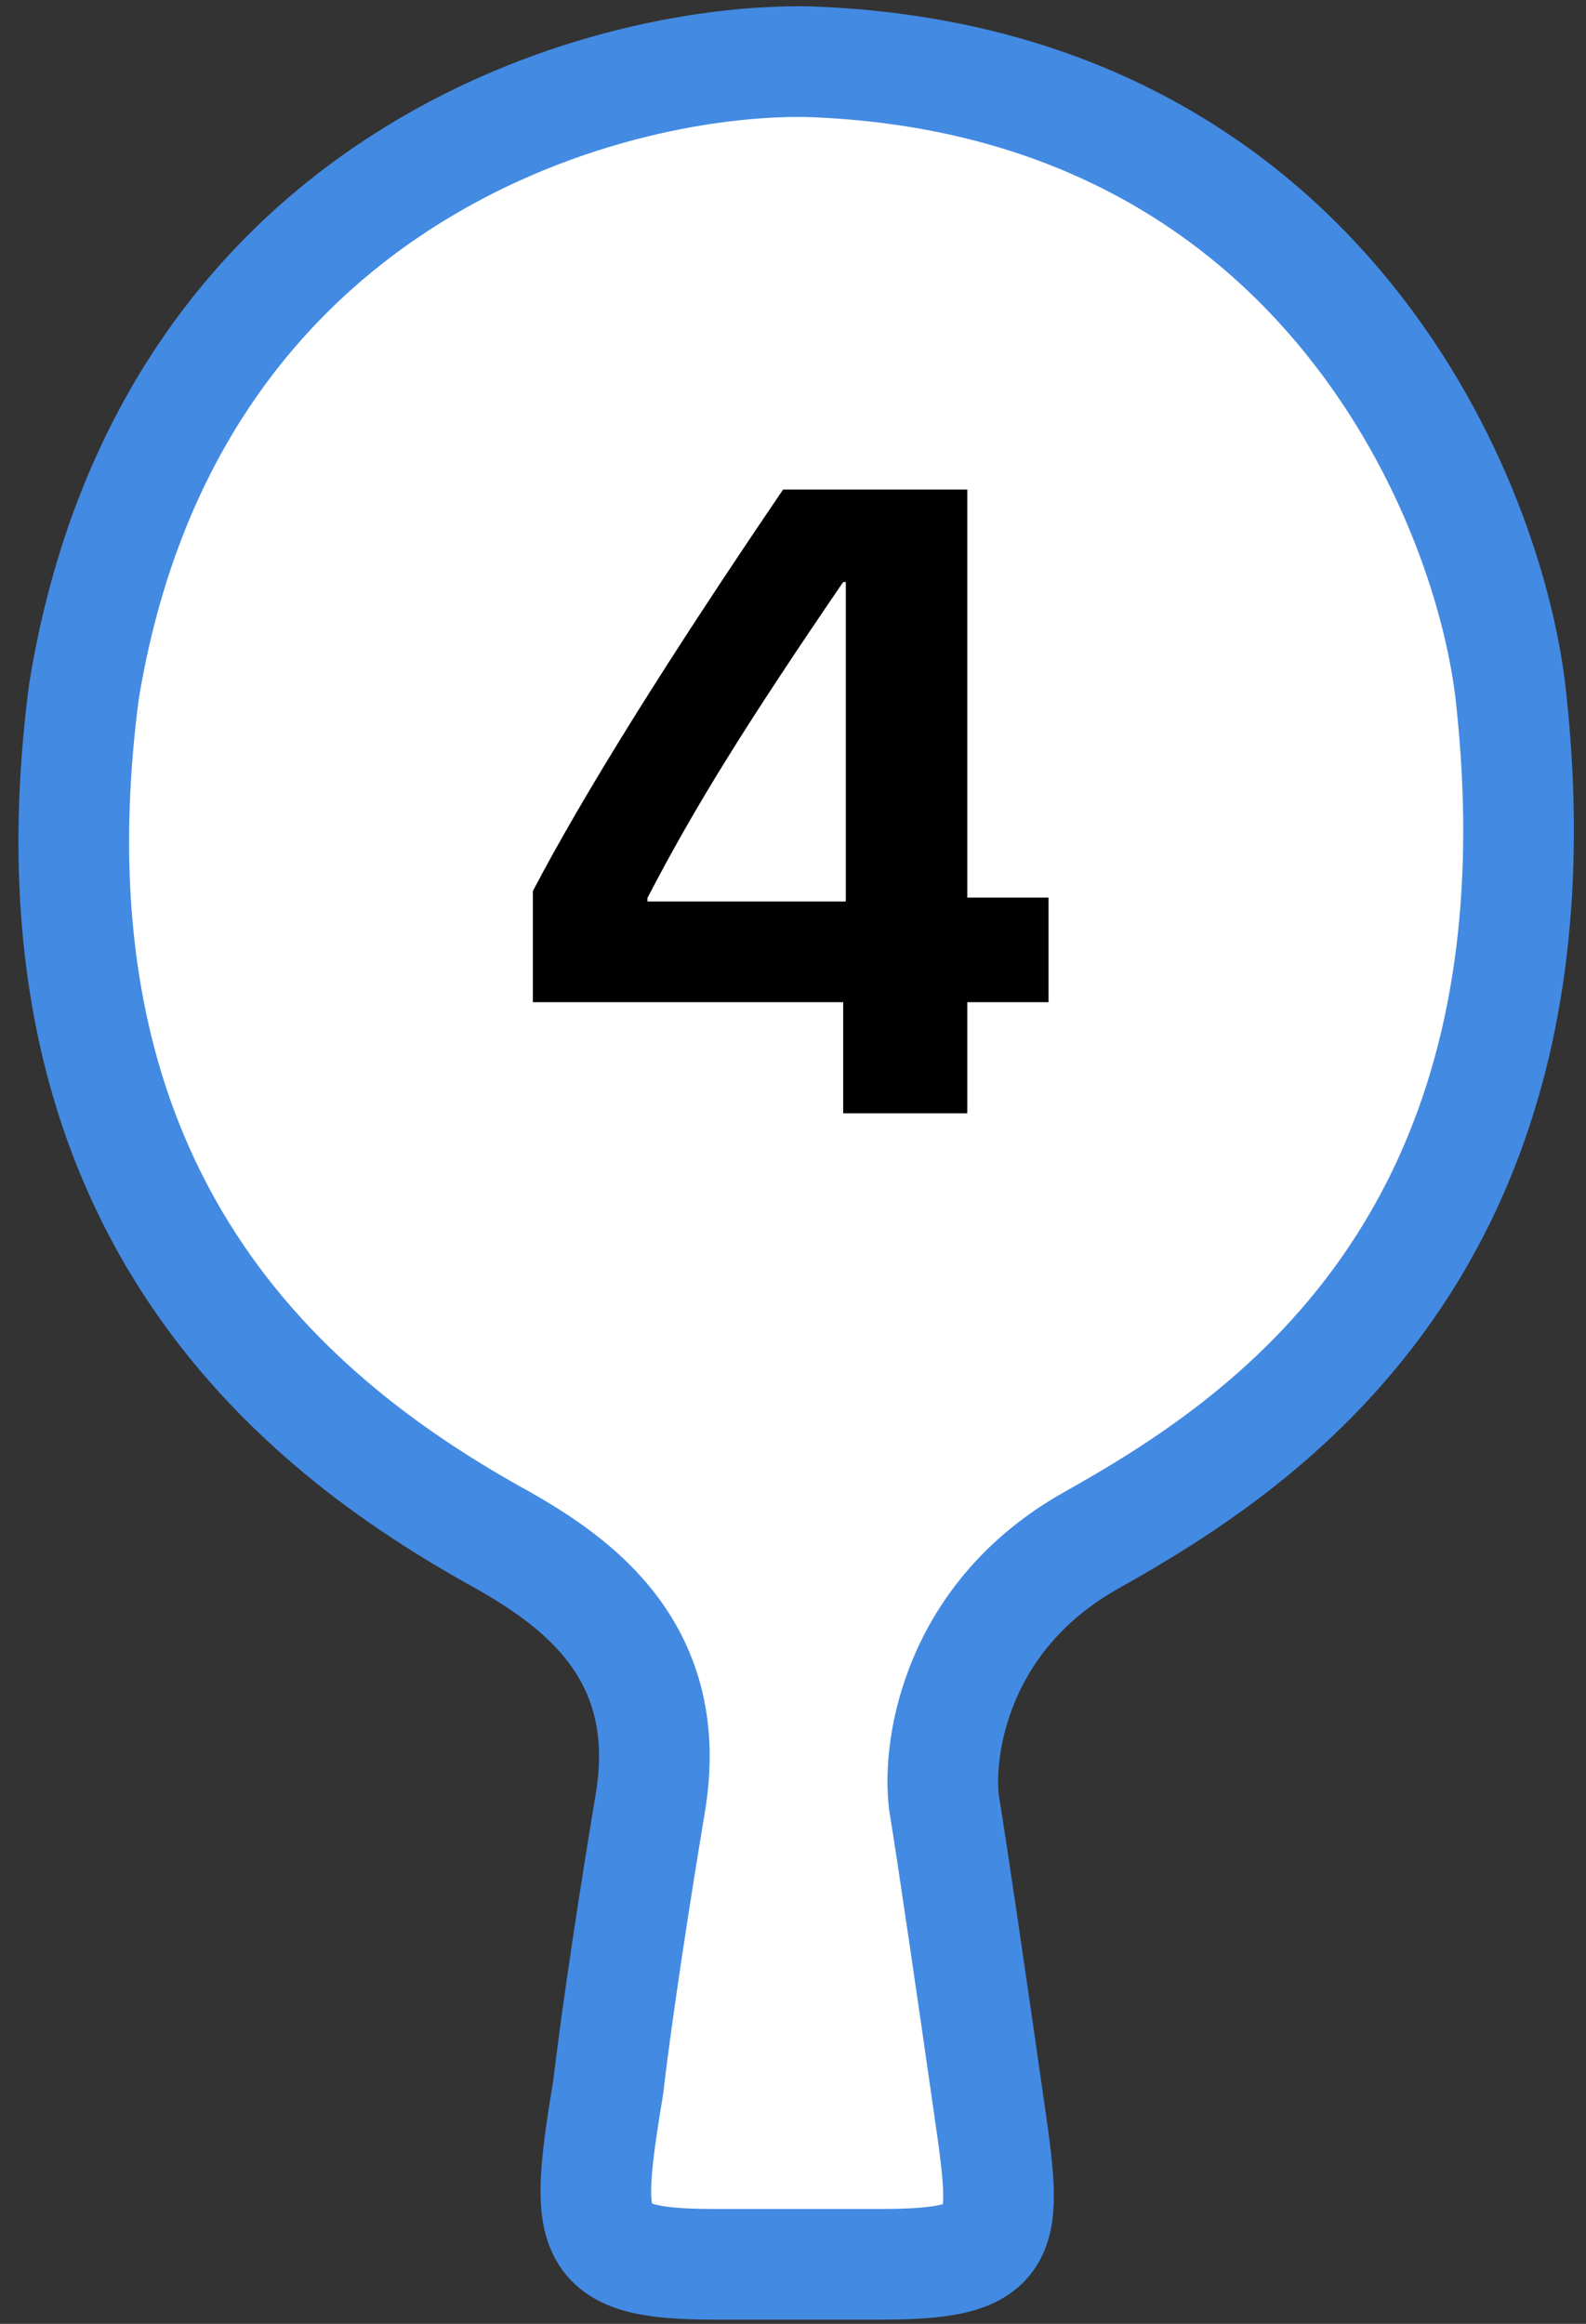
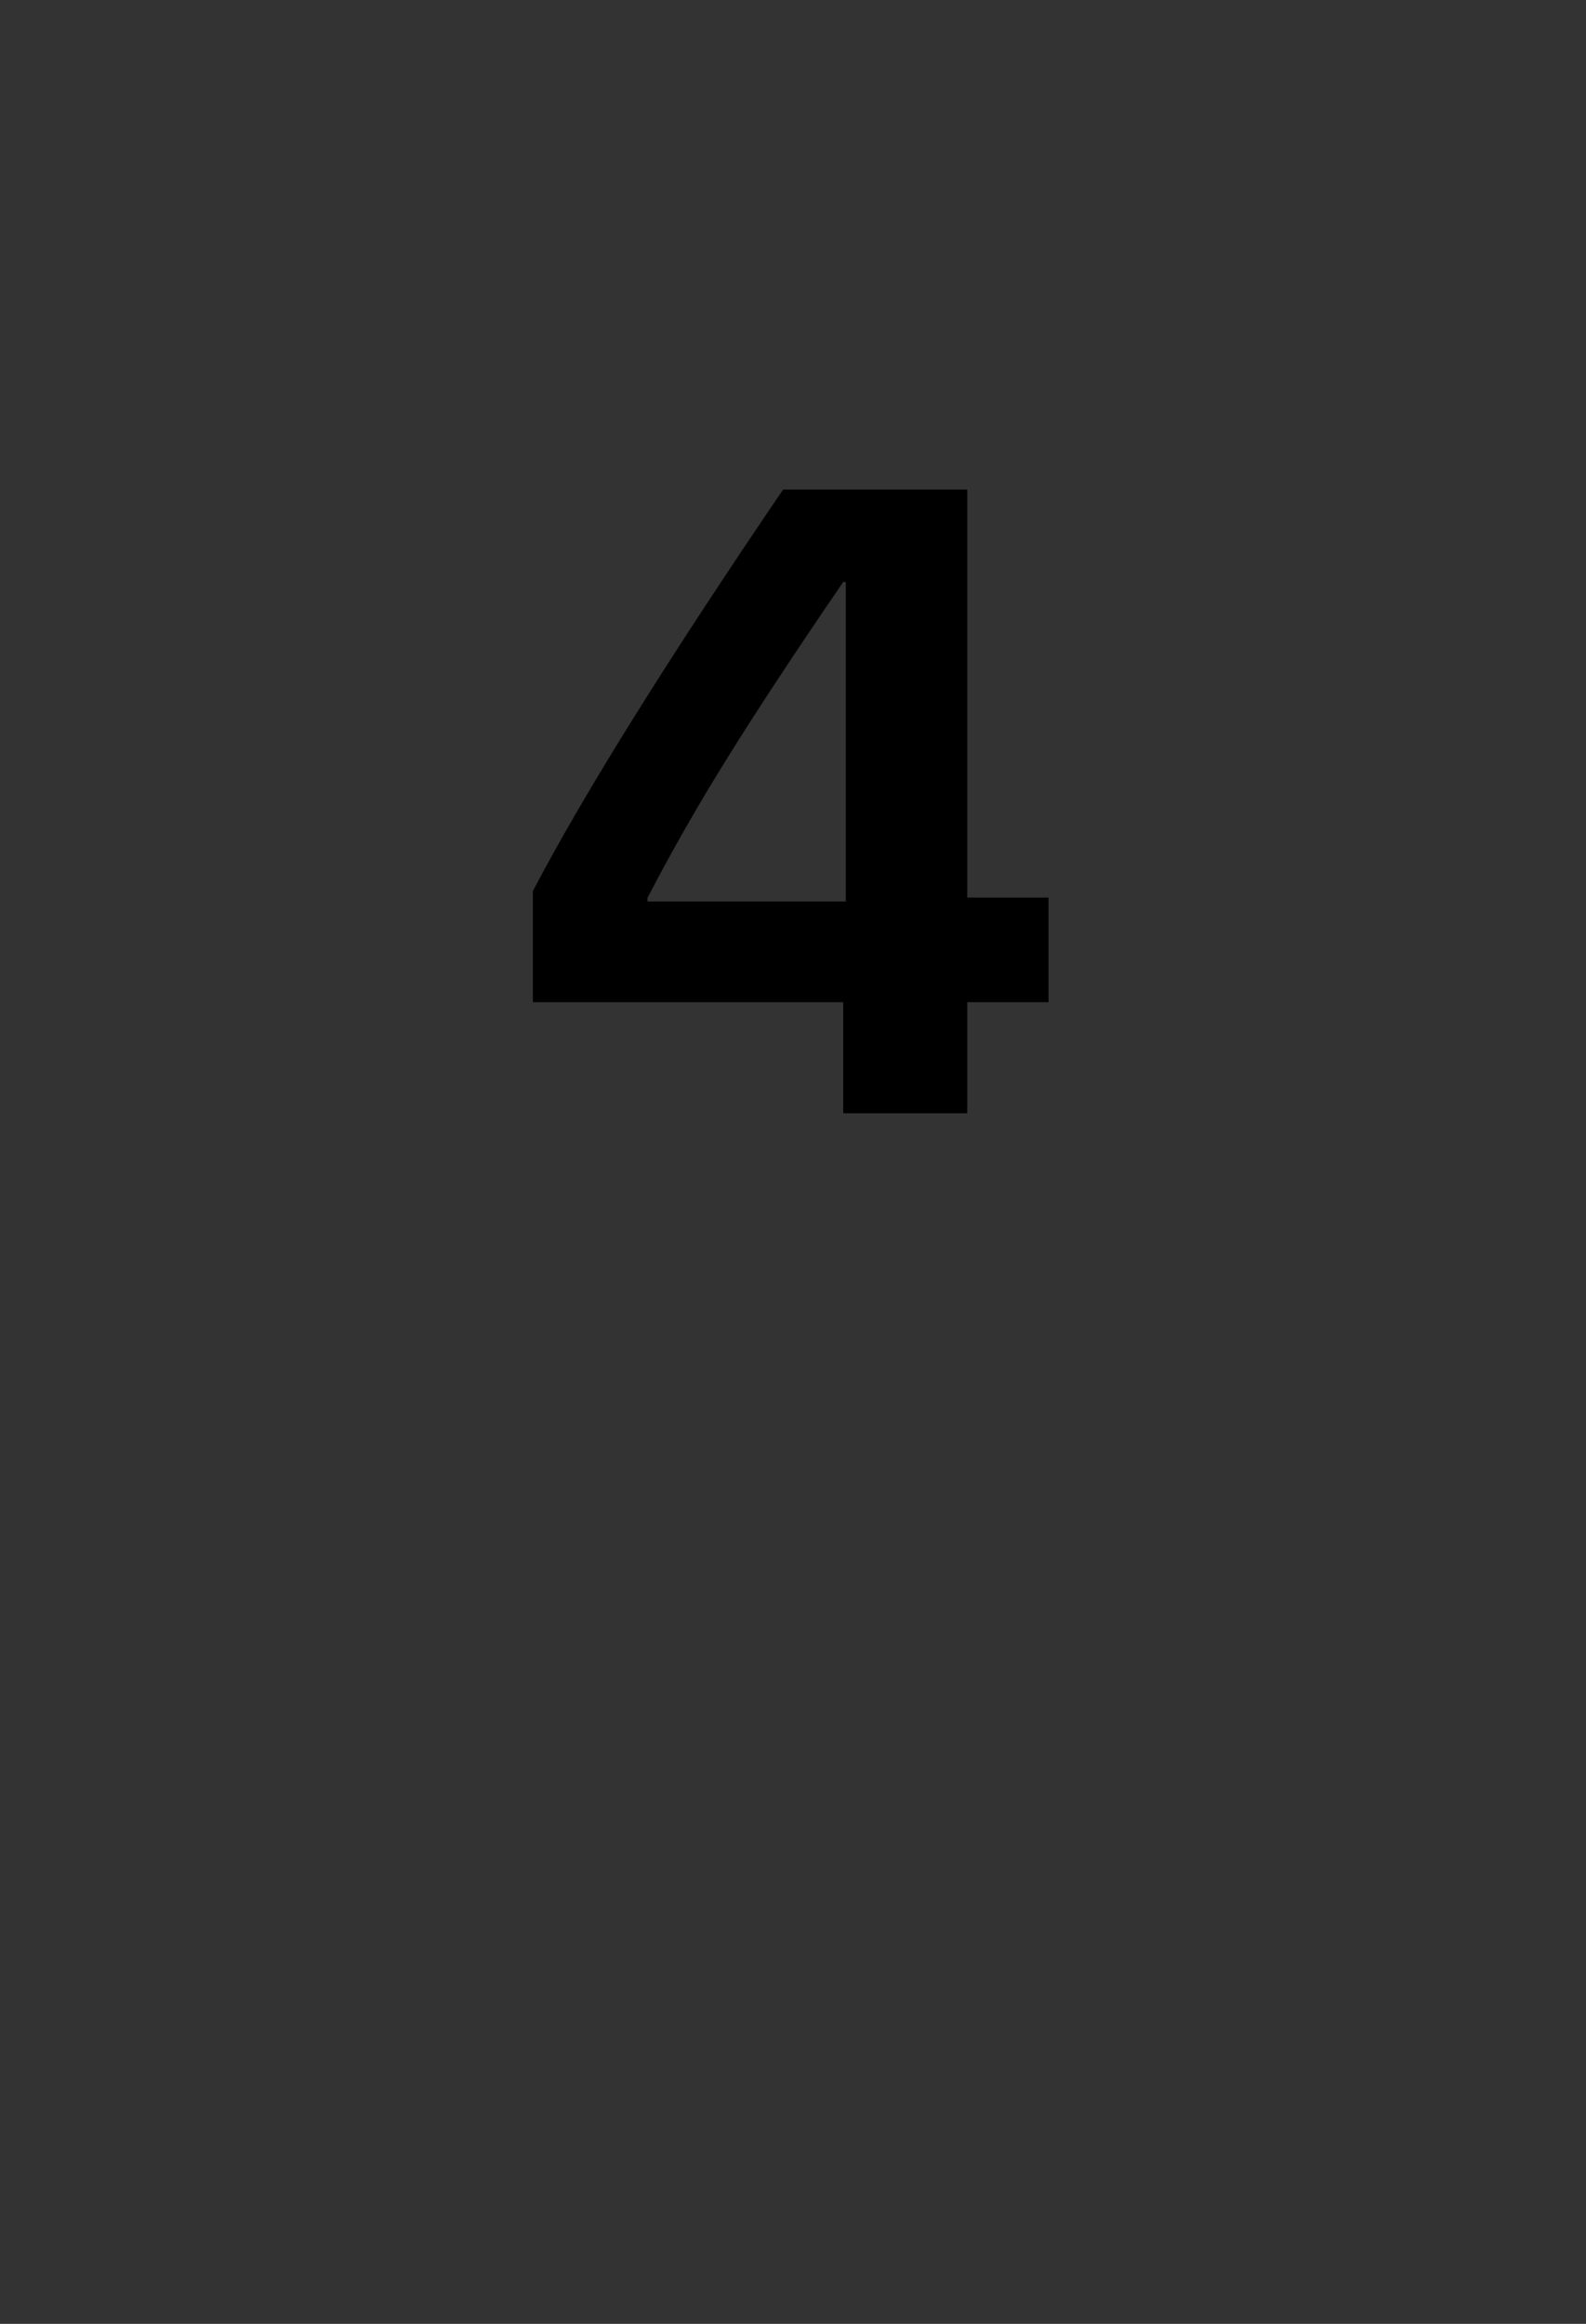
<svg xmlns="http://www.w3.org/2000/svg" width="43" height="63" viewBox="0 0 43 63" fill="none">
  <rect x="0" y="0" width="43" height="63" fill="#333333" stroke="none" />
-   <path d="M2.278 18.733C4.552 4.857 16.305 1.577 21.898 1.672C35.546 2.127 40.285 13.235 40.949 18.733C42.655 33.803 34.124 39.206 29.575 41.765C25.935 43.812 25.404 47.357 25.594 48.873C25.822 50.238 26.447 54.56 26.732 56.551C27.309 60.593 27.581 61.385 23.888 61.385H19.338C15.833 61.385 15.833 60.593 16.495 56.551C16.59 55.698 16.95 52.968 17.632 48.873C18.315 44.779 15.642 42.902 13.652 41.765C7.965 38.637 0.458 32.609 2.278 18.733Z" fill="white" stroke="#438AE3" stroke-width="3" />
  <path d="M22.861 30.181V27.169H14.447V24.157C15.822 21.532 18.084 17.903 21.232 13.271H26.225V24.333H28.428V27.169H26.225V30.181H22.861ZM17.553 24.345V24.439H22.932V15.778H22.861C21.557 17.685 20.51 19.274 19.721 20.548C18.932 21.814 18.209 23.079 17.553 24.345Z" fill="black" />
</svg>